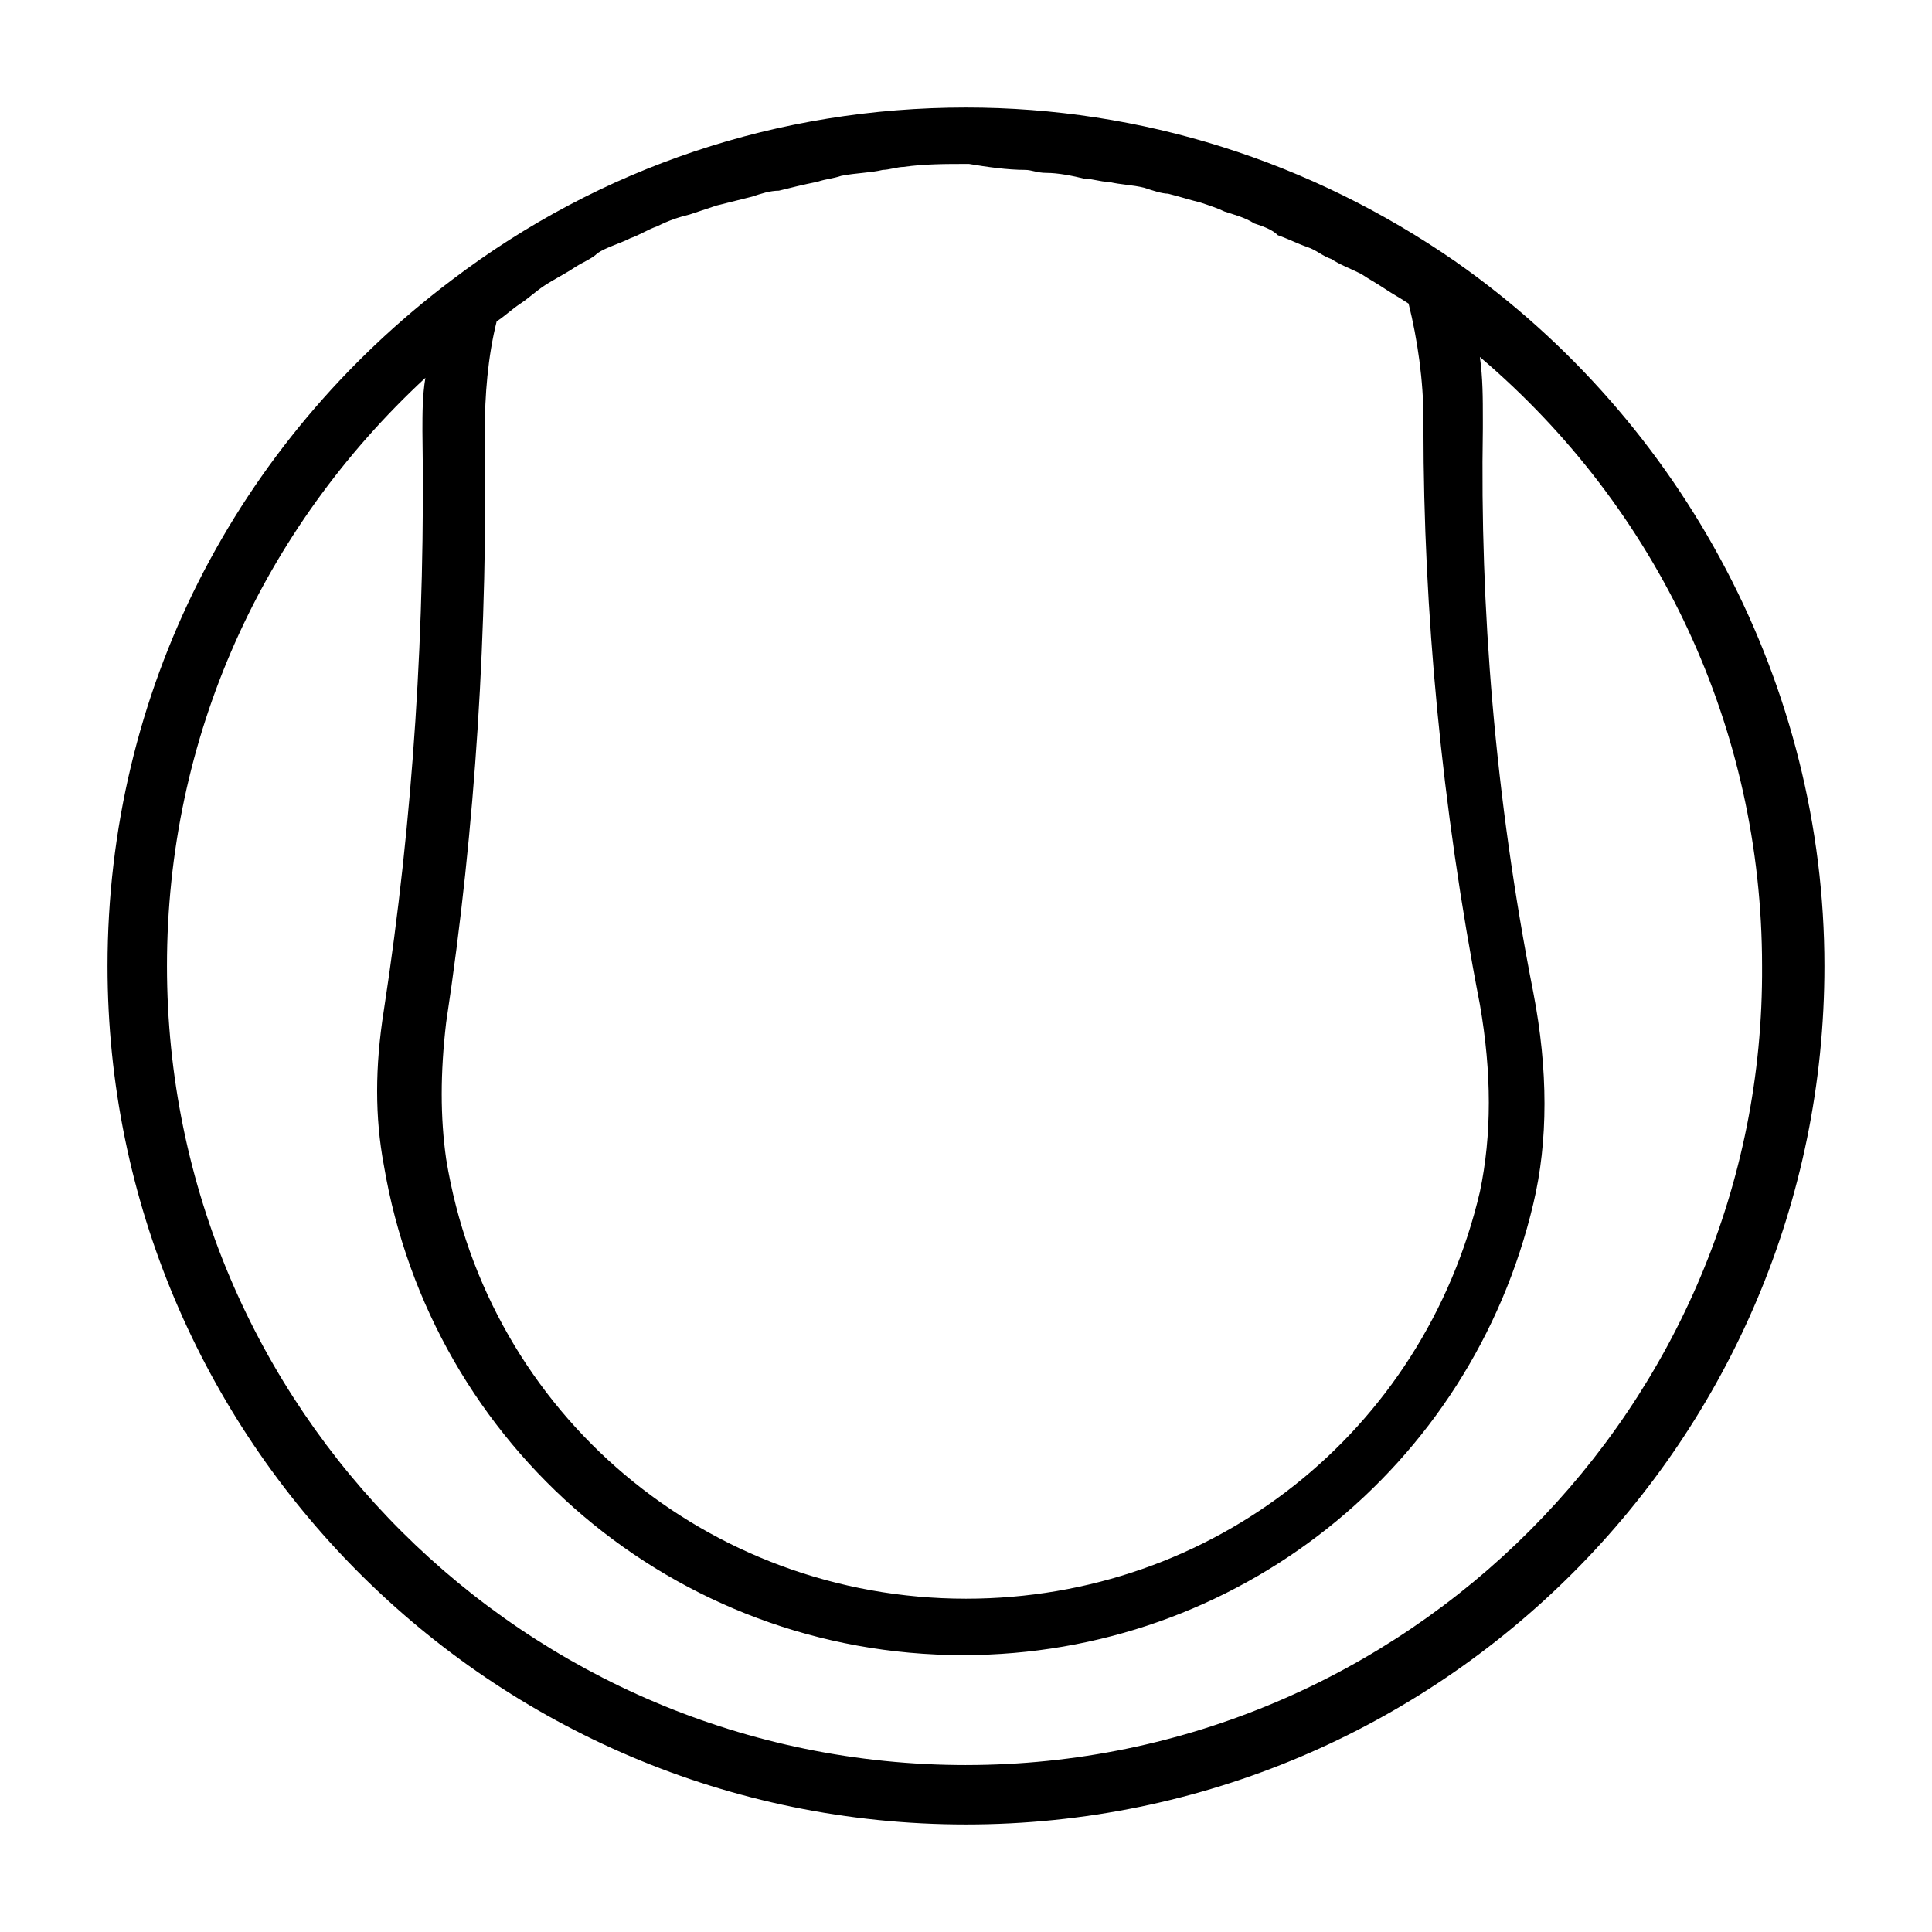
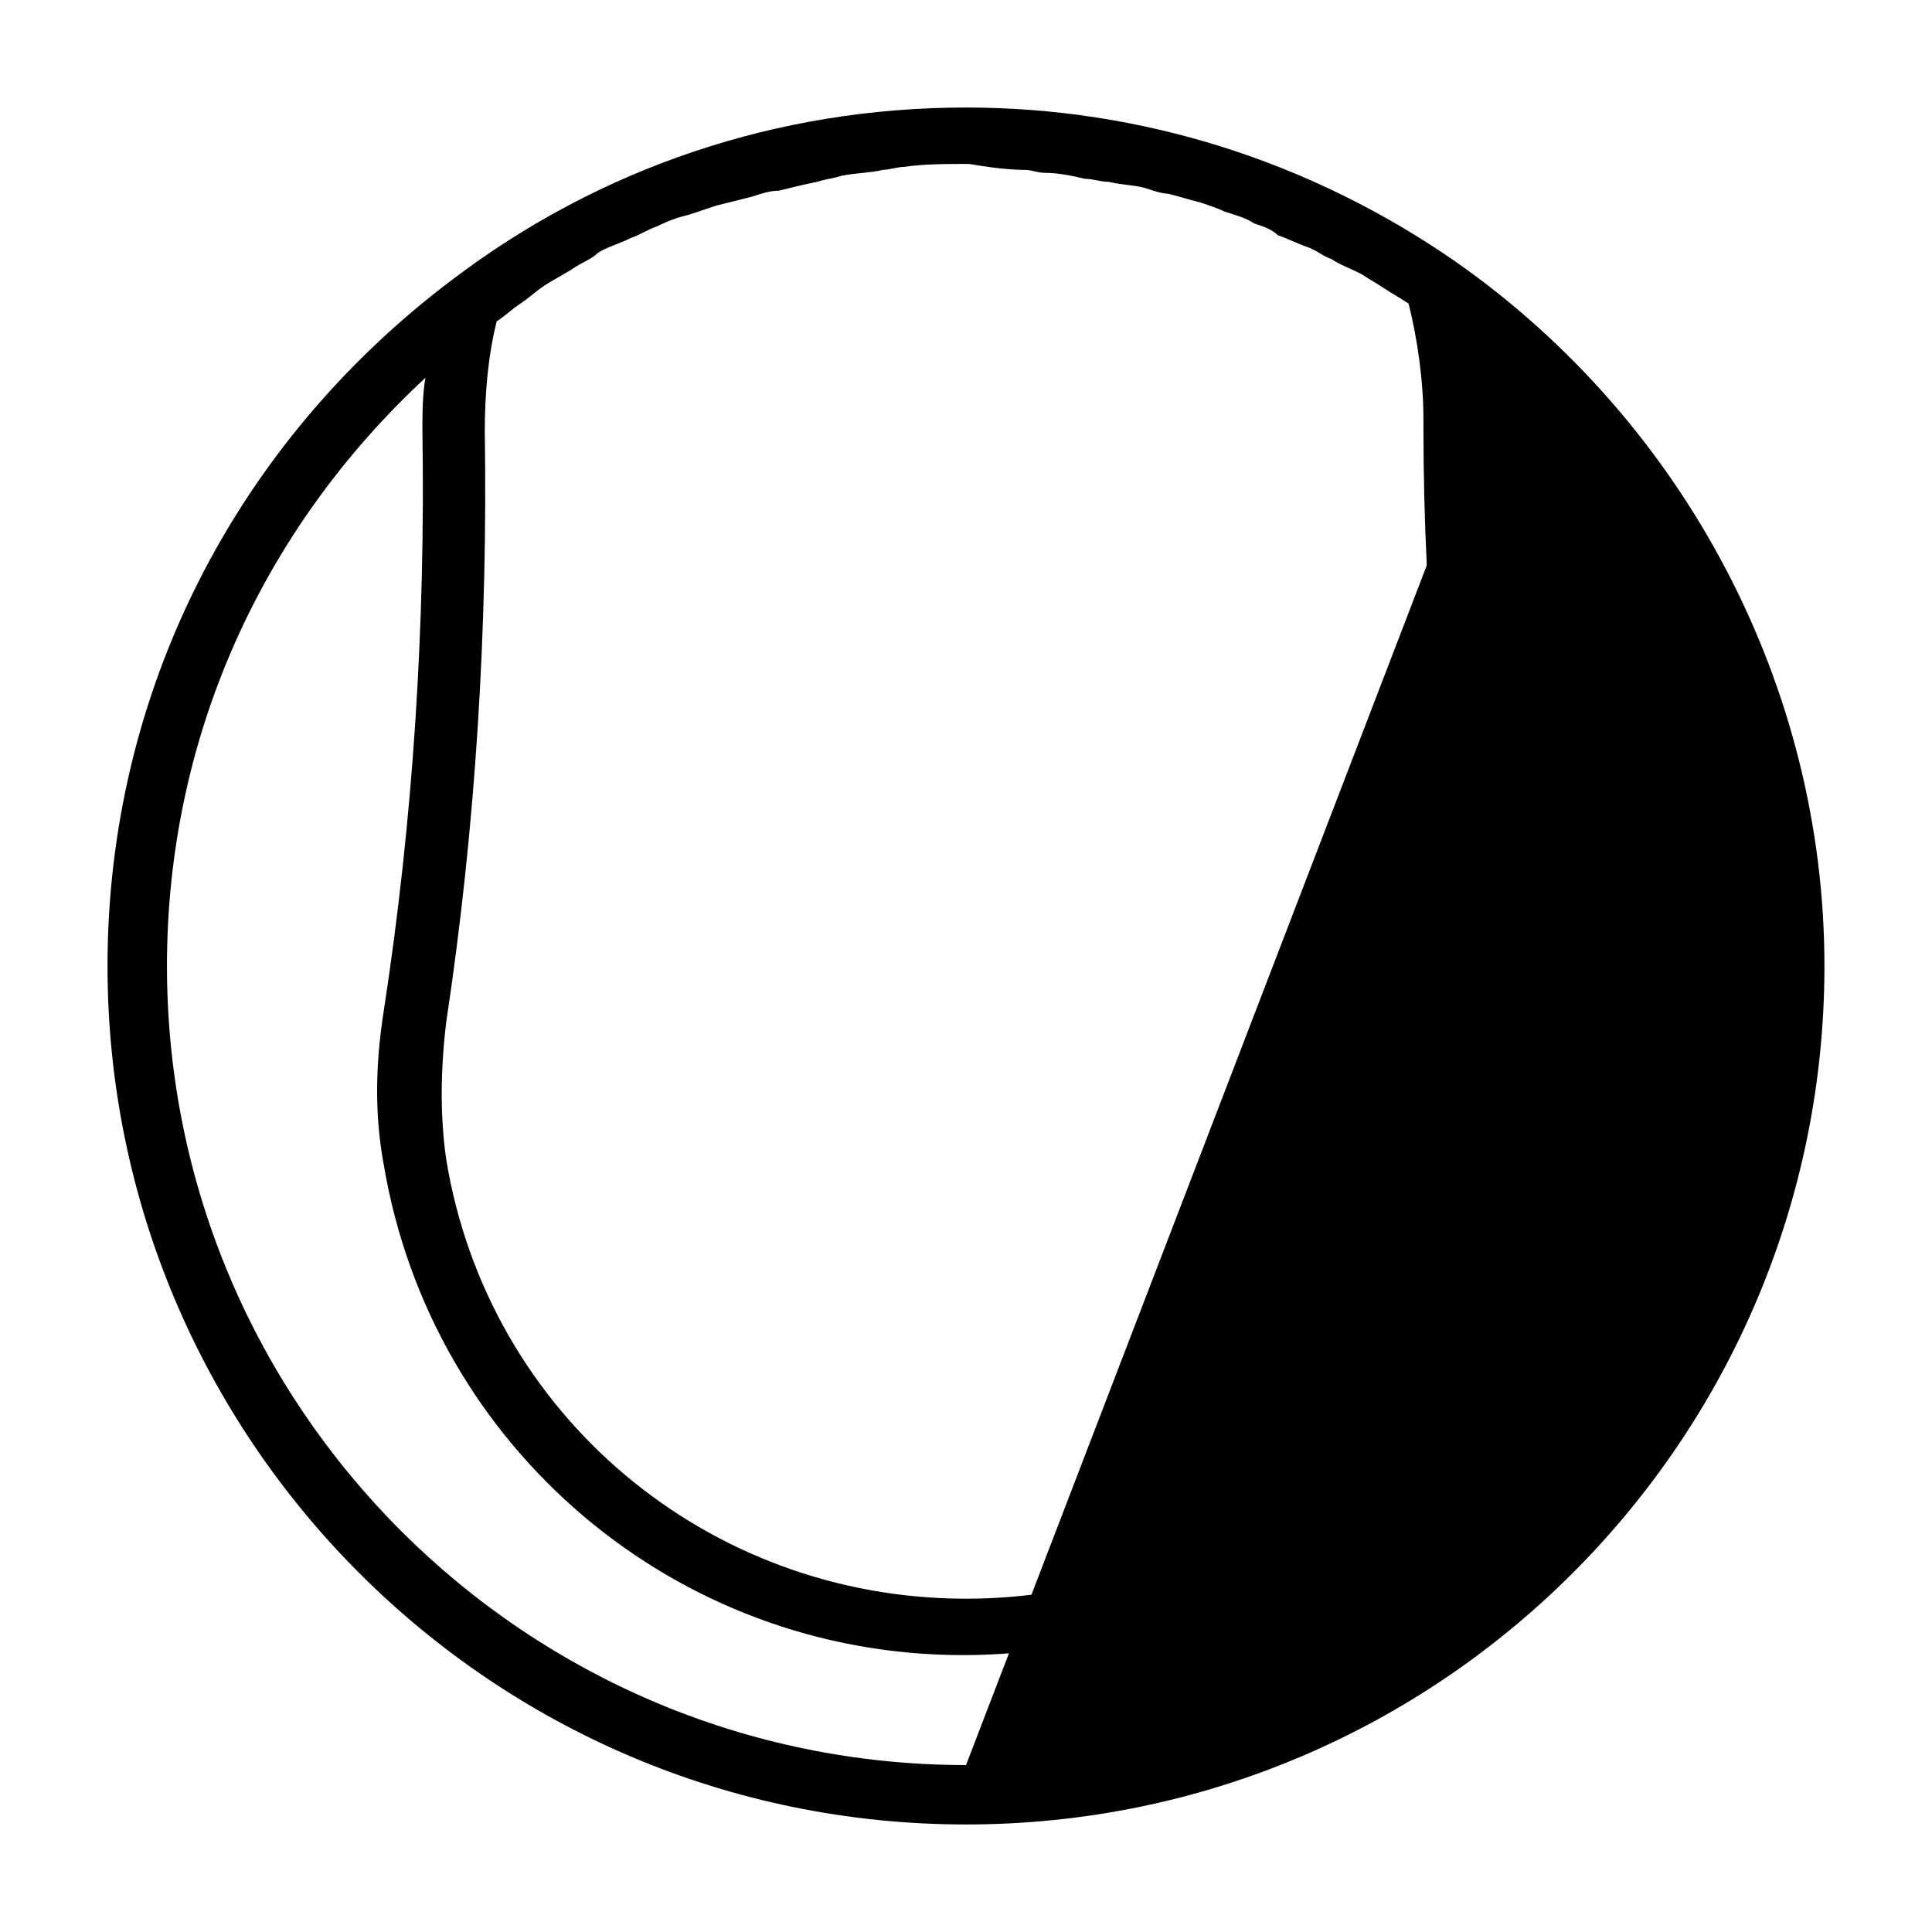
<svg xmlns="http://www.w3.org/2000/svg" fill="#000000" width="800px" height="800px" version="1.1" viewBox="144 144 512 512">
-   <path d="m529.89 213.43c-38.574-26.762-83.441-40.934-129.89-40.934-49.594 0-96.824 15.742-136.19 45.656-57.465 43.297-91.316 109.42-91.316 181.85 0 125.16 101.55 227.5 227.5 227.5 125.95 0 227.5-102.34 227.5-227.5 0-74-37-144.06-97.613-186.57zm-114.14-24.402c1.574 0 3.148 0.789 5.512 0.789 3.148 0 7.086 0.789 10.234 1.574 2.363 0 3.938 0.789 6.297 0.789 3.148 0.789 6.297 0.789 9.445 1.574 2.363 0.785 4.723 1.57 6.297 1.57 3.148 0.789 5.512 1.574 8.66 2.363 2.363 0.789 4.723 1.574 6.297 2.363 2.363 0.789 5.512 1.574 7.871 3.148 2.363 0.789 4.723 1.574 6.297 3.148 2.363 0.789 5.512 2.363 7.871 3.148 2.363 0.789 3.938 2.363 6.297 3.148 2.363 1.574 4.723 2.363 7.871 3.938 2.363 1.574 3.938 2.363 6.297 3.938 2.363 1.574 3.938 2.363 6.297 3.938 2.363 9.445 3.938 20.469 3.938 30.699v2.363c0.004 48.016 4.727 99.969 14.961 152.71 3.148 18.105 3.148 34.637 0 49.594-14.957 63.762-70.848 107.85-136.19 107.85-68.488 0-126.74-48.805-137.76-116.51-1.574-11.02-1.574-22.828 0-36.211 7.871-51.957 11.02-104.7 10.234-156.65 0-9.445 0.789-19.68 3.148-29.125 2.363-1.574 3.938-3.148 6.297-4.723 2.363-1.574 3.938-3.148 6.297-4.723 2.363-1.574 5.512-3.148 7.871-4.723 2.363-1.574 4.723-2.363 6.297-3.938 2.363-1.574 5.512-2.363 8.66-3.938 2.363-0.789 4.723-2.363 7.086-3.148 3.148-1.574 5.512-2.363 8.66-3.148 2.363-0.789 4.723-1.574 7.086-2.363 3.148-0.789 6.297-1.574 9.445-2.363 2.363-0.789 4.723-1.574 7.086-1.574 3.148-0.789 6.297-1.574 10.234-2.363 2.363-0.789 3.938-0.789 6.297-1.574 3.938-0.789 7.871-0.789 11.02-1.574 1.574 0 3.938-0.789 5.512-0.789 5.512-0.789 11.02-0.789 17.32-0.789 4.723 0.797 10.234 1.582 14.957 1.582zm-15.742 422.73c-116.51 0-211.76-94.465-211.76-211.76 0-60.613 25.191-115.72 68.488-155.87-0.789 4.723-0.789 9.445-0.789 14.168 0.789 51.168-2.363 102.34-10.234 153.5-2.363 14.957-2.363 28.34 0 40.934 12.594 74.785 77.145 129.89 153.5 129.89 72.422 0 134.61-49.594 151.14-119.66 3.938-16.531 3.938-35.426 0-55.891-10.234-51.957-14.168-102.34-13.383-149.57v-2.363c0-5.512 0-11.02-0.789-16.531 47.23 40.148 74.785 98.398 74.785 161.38 0.789 116.52-94.465 211.77-210.97 211.77z" />
+   <path d="m529.89 213.43c-38.574-26.762-83.441-40.934-129.89-40.934-49.594 0-96.824 15.742-136.19 45.656-57.465 43.297-91.316 109.42-91.316 181.85 0 125.16 101.55 227.5 227.5 227.5 125.95 0 227.5-102.34 227.5-227.5 0-74-37-144.06-97.613-186.57zm-114.14-24.402c1.574 0 3.148 0.789 5.512 0.789 3.148 0 7.086 0.789 10.234 1.574 2.363 0 3.938 0.789 6.297 0.789 3.148 0.789 6.297 0.789 9.445 1.574 2.363 0.785 4.723 1.57 6.297 1.57 3.148 0.789 5.512 1.574 8.66 2.363 2.363 0.789 4.723 1.574 6.297 2.363 2.363 0.789 5.512 1.574 7.871 3.148 2.363 0.789 4.723 1.574 6.297 3.148 2.363 0.789 5.512 2.363 7.871 3.148 2.363 0.789 3.938 2.363 6.297 3.148 2.363 1.574 4.723 2.363 7.871 3.938 2.363 1.574 3.938 2.363 6.297 3.938 2.363 1.574 3.938 2.363 6.297 3.938 2.363 9.445 3.938 20.469 3.938 30.699v2.363c0.004 48.016 4.727 99.969 14.961 152.71 3.148 18.105 3.148 34.637 0 49.594-14.957 63.762-70.848 107.85-136.19 107.85-68.488 0-126.74-48.805-137.76-116.51-1.574-11.02-1.574-22.828 0-36.211 7.871-51.957 11.02-104.7 10.234-156.65 0-9.445 0.789-19.68 3.148-29.125 2.363-1.574 3.938-3.148 6.297-4.723 2.363-1.574 3.938-3.148 6.297-4.723 2.363-1.574 5.512-3.148 7.871-4.723 2.363-1.574 4.723-2.363 6.297-3.938 2.363-1.574 5.512-2.363 8.66-3.938 2.363-0.789 4.723-2.363 7.086-3.148 3.148-1.574 5.512-2.363 8.66-3.148 2.363-0.789 4.723-1.574 7.086-2.363 3.148-0.789 6.297-1.574 9.445-2.363 2.363-0.789 4.723-1.574 7.086-1.574 3.148-0.789 6.297-1.574 10.234-2.363 2.363-0.789 3.938-0.789 6.297-1.574 3.938-0.789 7.871-0.789 11.02-1.574 1.574 0 3.938-0.789 5.512-0.789 5.512-0.789 11.02-0.789 17.32-0.789 4.723 0.797 10.234 1.582 14.957 1.582zm-15.742 422.73c-116.51 0-211.76-94.465-211.76-211.76 0-60.613 25.191-115.72 68.488-155.87-0.789 4.723-0.789 9.445-0.789 14.168 0.789 51.168-2.363 102.34-10.234 153.5-2.363 14.957-2.363 28.34 0 40.934 12.594 74.785 77.145 129.89 153.5 129.89 72.422 0 134.61-49.594 151.14-119.66 3.938-16.531 3.938-35.426 0-55.891-10.234-51.957-14.168-102.34-13.383-149.57v-2.363z" />
</svg>